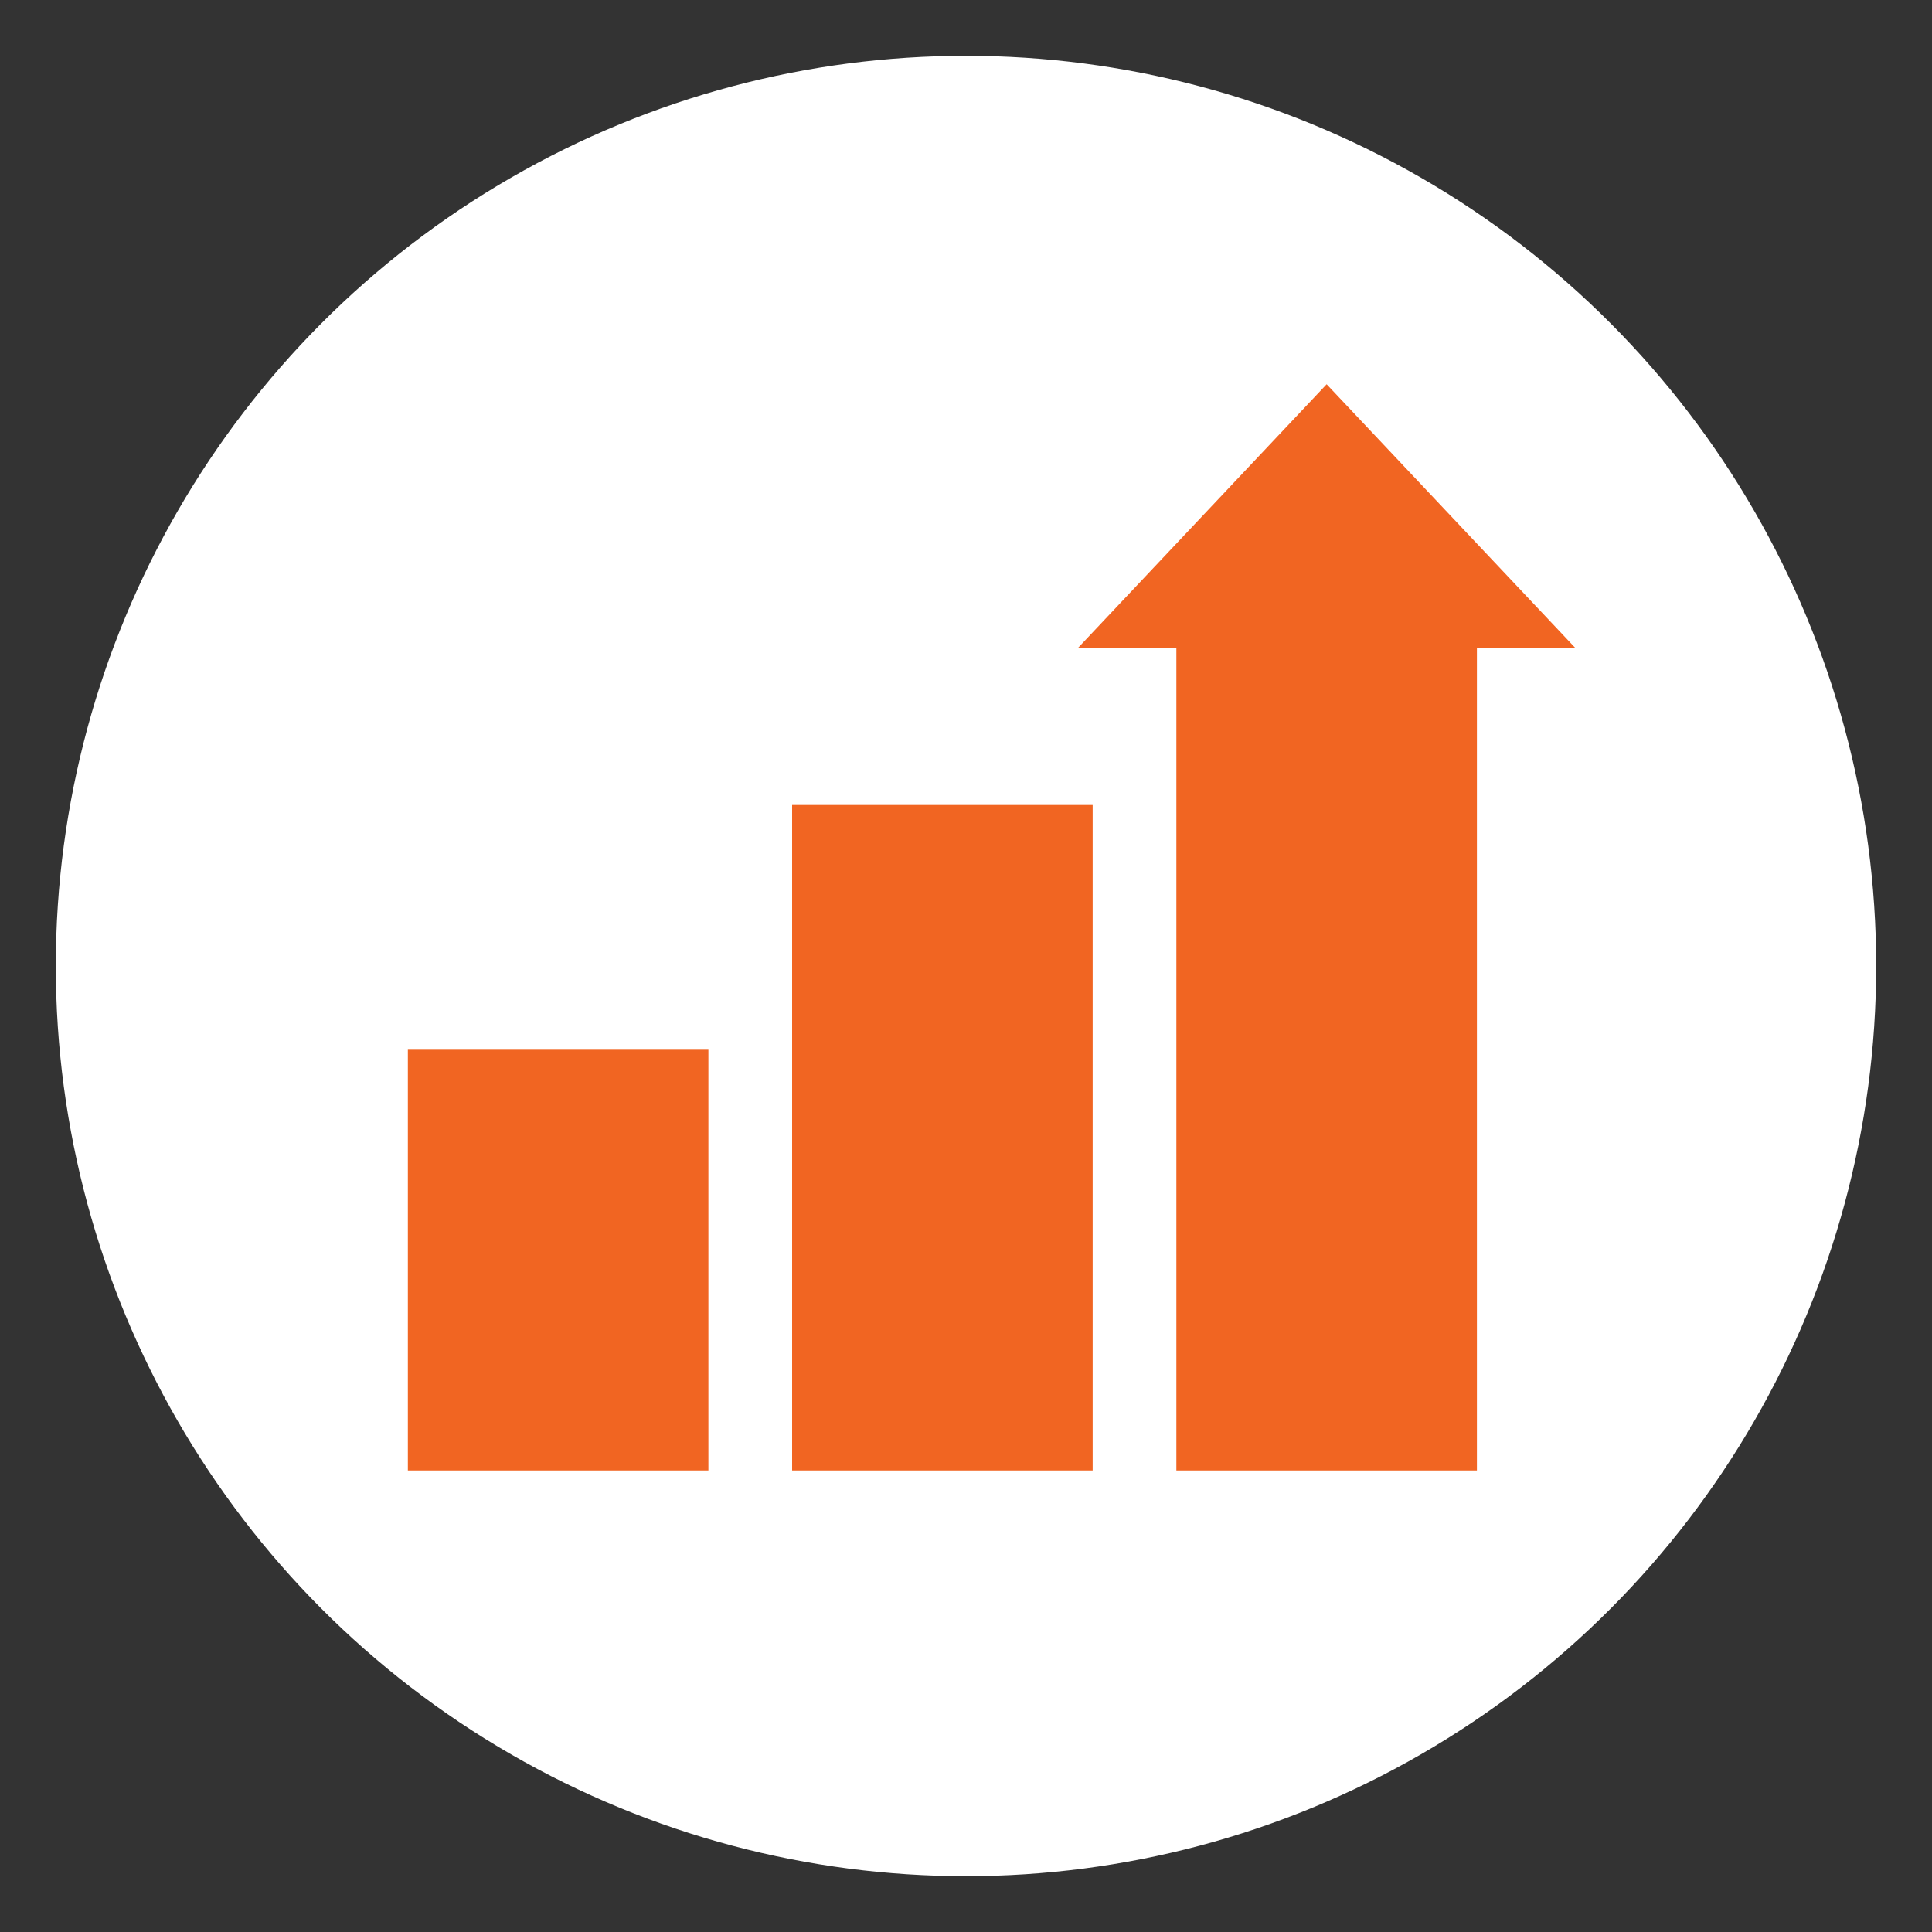
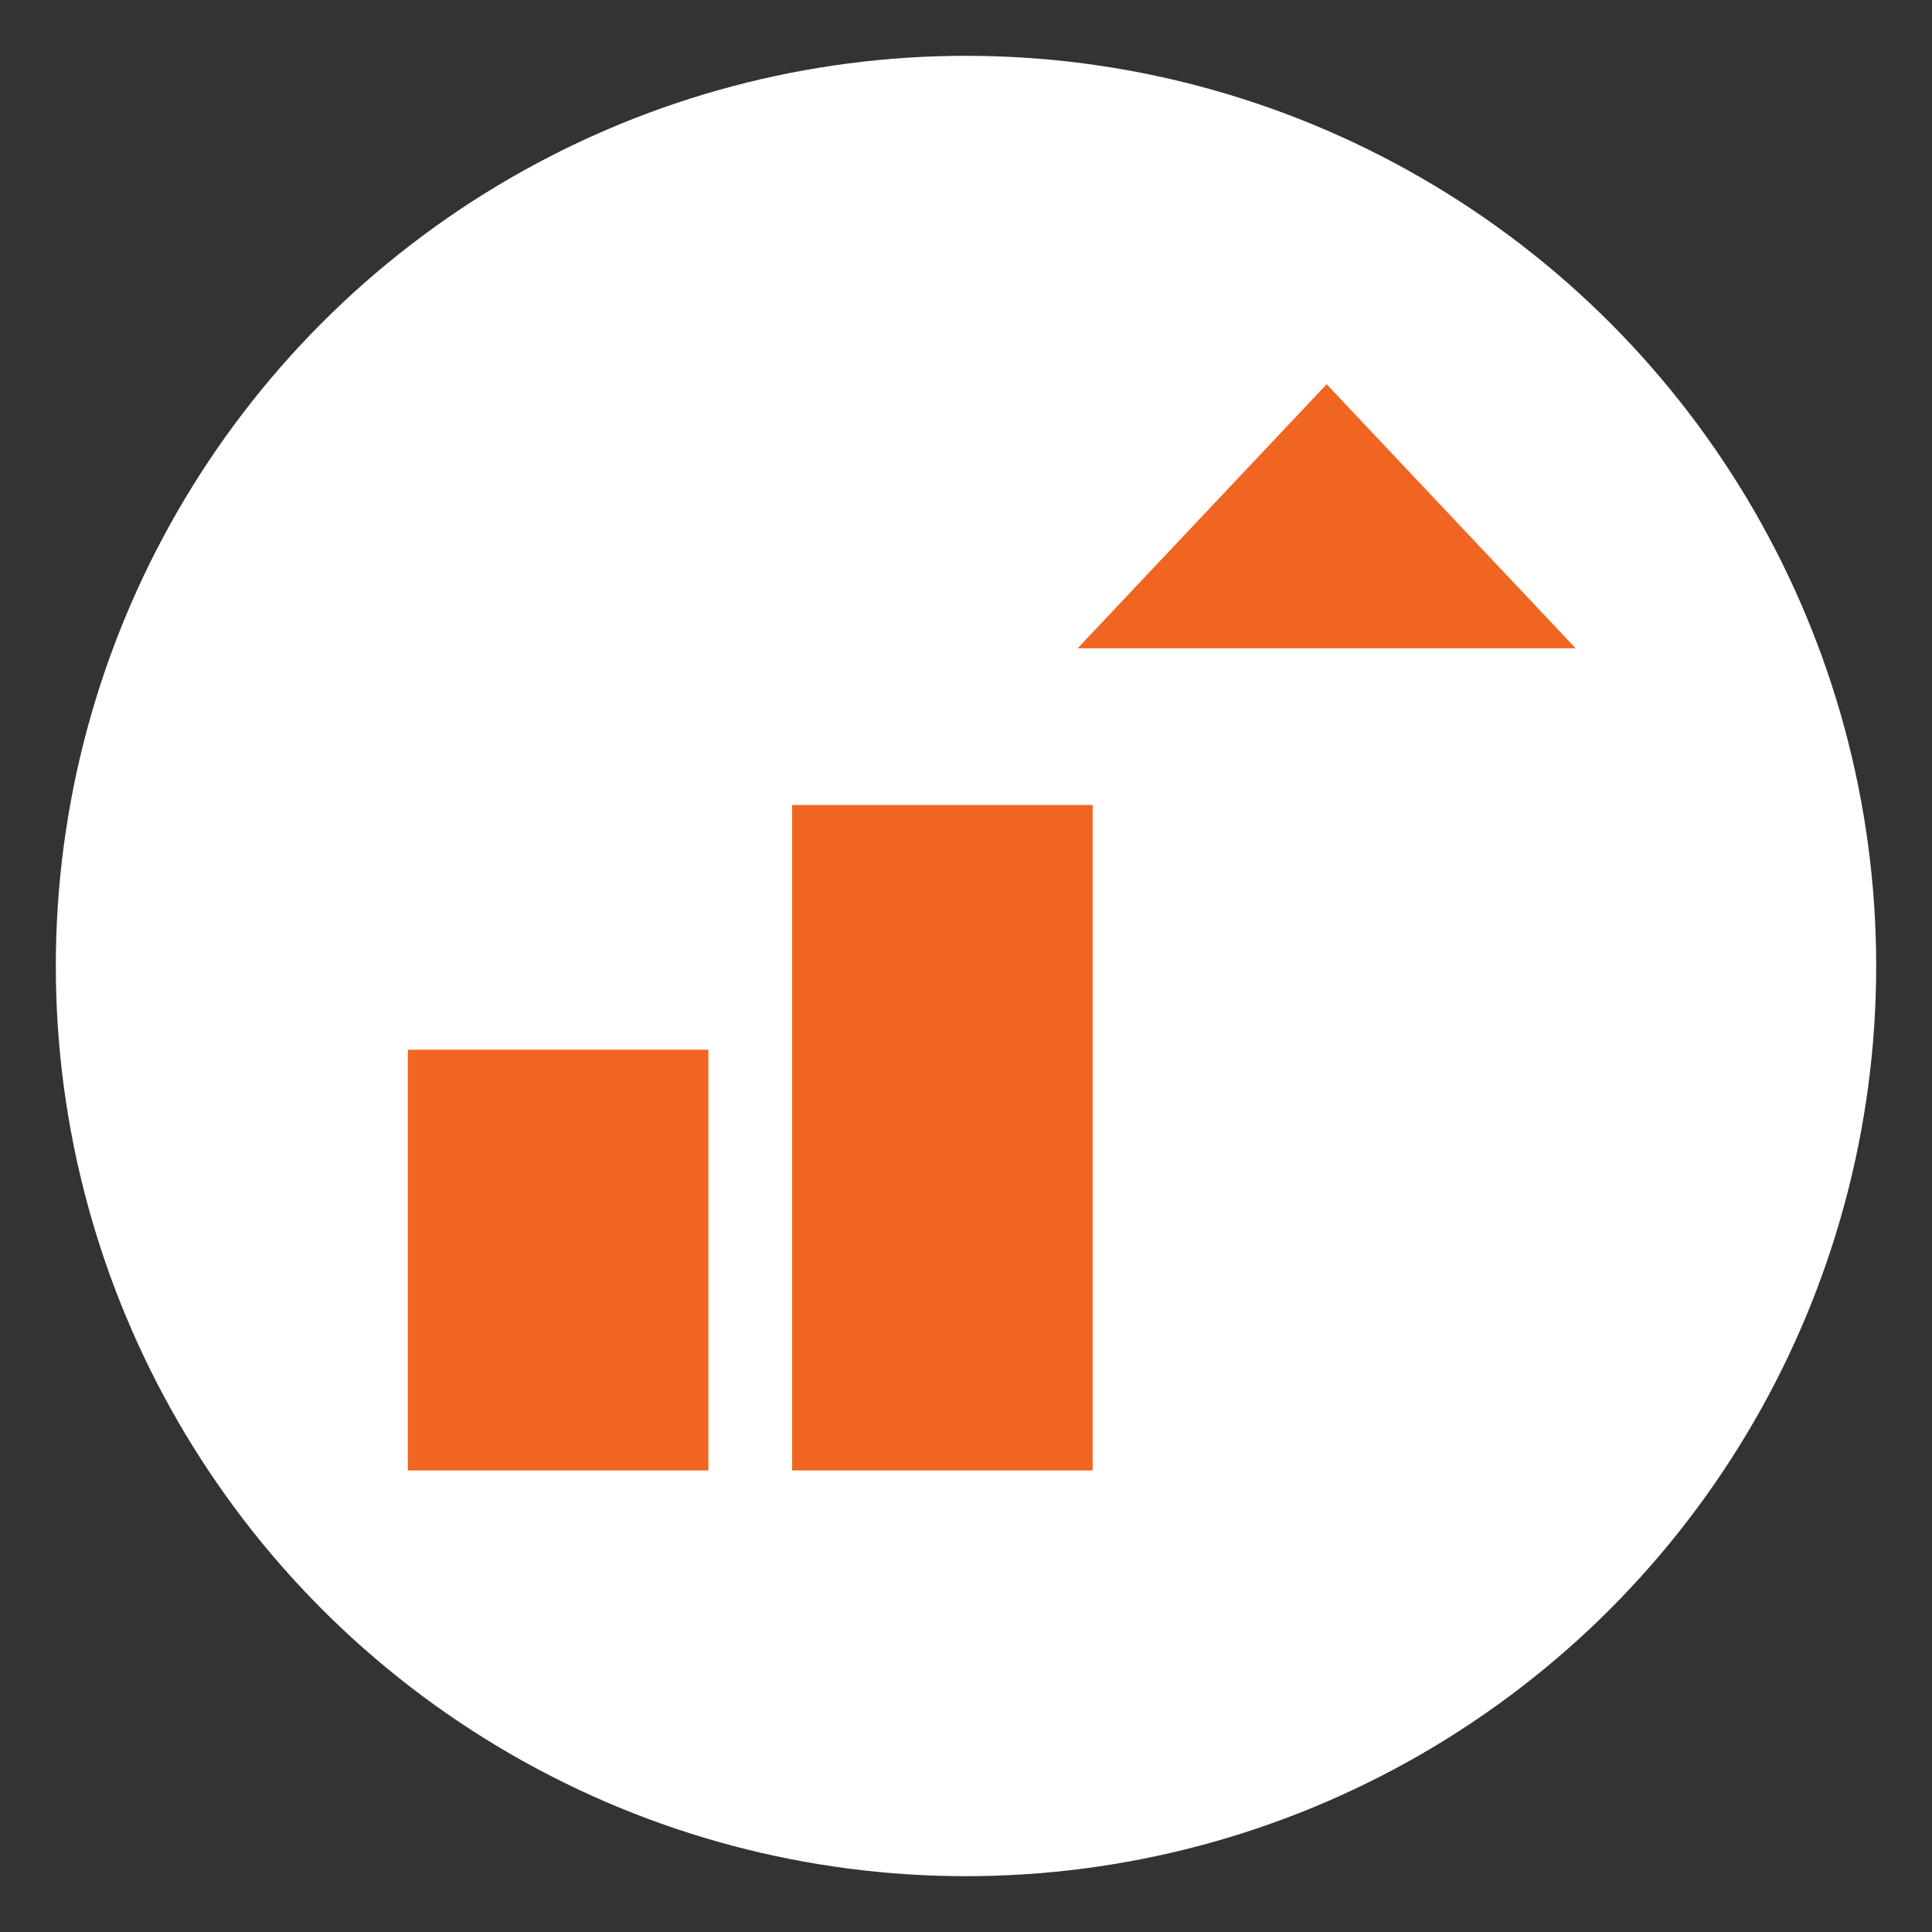
<svg xmlns="http://www.w3.org/2000/svg" version="1.1" id="Layer_1" x="0px" y="0px" viewBox="0 0 90 90" style="enable-background:new 0 0 90 90;" xml:space="preserve">
  <rect x="0" y="0" width="90" height="90" fill="#333333" stroke="none" />
  <style type="text/css">
	.st0{fill:#FFFFFF;}
	.st1{fill:#F16522;}
</style>
  <g>
    <circle class="st0" cx="45" cy="45" r="42.4" />
    <g>
      <g>
        <rect x="19" y="48.9" class="st1" width="14" height="19.6" />
        <rect x="36.9" y="37.5" class="st1" width="14" height="31" />
-         <rect x="54.8" y="29.3" class="st1" width="14" height="39.2" />
      </g>
      <polygon class="st1" points="61.8,17.9 50.2,30.2 73.4,30.2   " />
    </g>
  </g>
</svg>